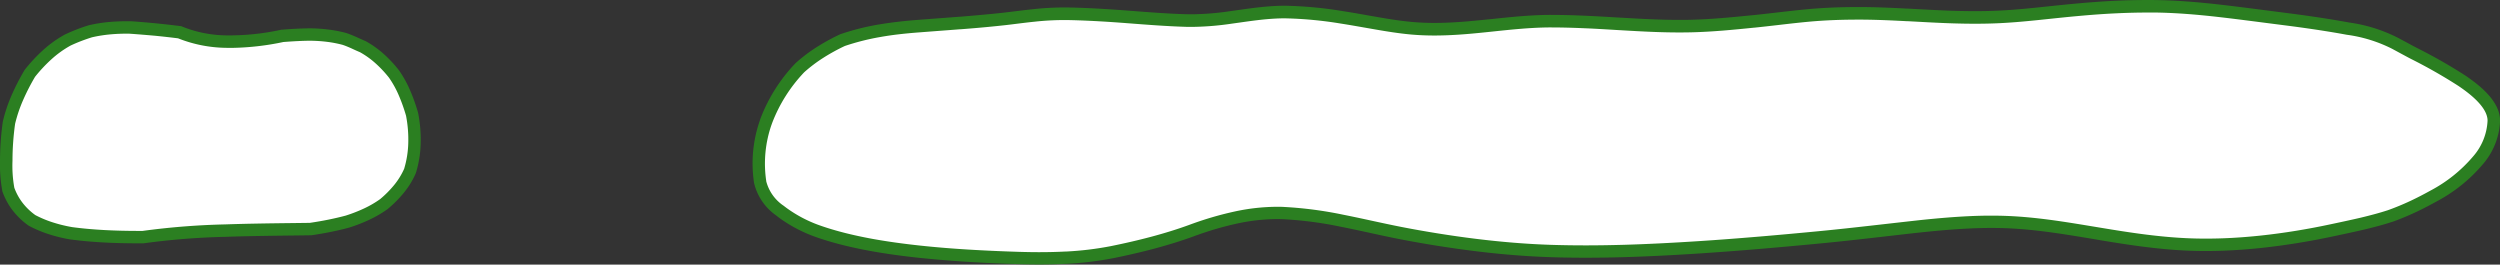
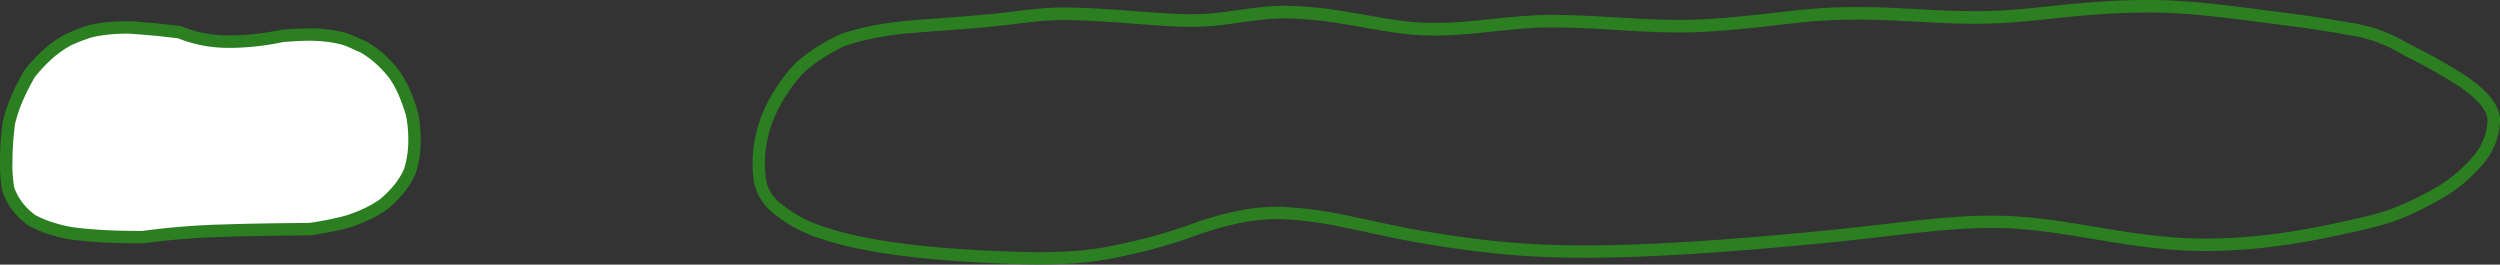
<svg xmlns="http://www.w3.org/2000/svg" width="200.565" height="21.228" viewBox="0 0 200.565 21.228">
  <rect x="0" y="0" width="200.565" height="21.228" fill="#333333" stroke="none" />
  <g transform="translate(-1019.573 -1773.027)">
-     <path d="M2192.009,292.558c.021-.059.042-.118.064-.176a12.7,12.7,0,0,1,2.684-4.233,12.164,12.164,0,0,1,1.591-1.208,15.9,15.9,0,0,1,1.835-1.007,19.514,19.514,0,0,1,2.911-.74l.076-.013c.991-.17,2.014-.284,3.068-.364,1.111-.085,2.236-.163,3.343-.253l.049,0c1.126-.091,2.231-.188,3.288-.3.892-.1,1.746-.218,2.633-.308a22.672,22.672,0,0,1,2.832-.13c1.556.033,3.132.132,4.649.248l.159.012c1.564.121,3.072.237,4.482.278a21.232,21.232,0,0,0,3.639-.244l.116-.016c1.148-.158,2.256-.337,3.494-.4a27.56,27.56,0,0,1,5.334.411l.118.019c.888.143,1.786.306,2.675.46.928.161,1.848.307,2.747.39a28.39,28.39,0,0,0,5.445-.127l.073-.007c1.8-.18,3.627-.414,5.517-.433.984,0,1.948.025,2.9.067s1.885.1,2.822.154h.015c.942.055,1.882.11,2.83.144s1.9.05,2.877.026c1.64-.039,3.293-.2,4.961-.369l.02,0c1.669-.171,3.33-.4,4.928-.525,1.352-.1,2.626-.132,3.858-.123,1.206.009,2.374.065,3.532.125l.074,0c1.183.062,2.364.135,3.572.172s2.447.048,3.742-.013c.985-.047,1.982-.135,2.994-.239s2.042-.217,3.093-.315l.2-.018c.987-.09,1.991-.167,3.01-.216,1.088-.053,2.19-.079,3.3-.062,1.626.025,3.341.163,5.089.364l.094.011c1.718.2,3.457.434,5.161.65,1.5.19,3.1.421,4.552.677l.5.09a12.054,12.054,0,0,1,3.824,1.2c.243.13.483.261.724.391s.482.26.729.389a40.814,40.814,0,0,1,3.872,2.206q.235.159.456.321c1.23.9,2.088,1.862,2.091,2.872a5.139,5.139,0,0,1-1.273,3.19,11.971,11.971,0,0,1-3.556,2.854c-.524.29-1.069.576-1.648.848s-1.191.53-1.848.765c-.716.234-1.485.436-2.277.622s-1.606.356-2.412.528c-.89.19-1.815.366-2.764.52s-1.923.288-2.91.392l-.149.016c-.94.1-1.9.167-2.856.2-1.011.038-2.028.037-3.038-.012-1.162-.056-2.3-.17-3.432-.316-1.1-.143-2.195-.317-3.28-.5l-.073-.012c-1.109-.184-2.211-.371-3.313-.533s-2.2-.3-3.312-.374a33.263,33.263,0,0,0-3.912-.033c-1.3.061-2.6.176-3.917.313l-.075.008c-1.288.136-2.589.29-3.9.437-1.334.15-2.663.3-3.98.425q-2.454.236-4.922.448t-4.955.373c-1.963.128-3.945.233-5.932.291s-3.979.067-5.958,0c-2.064-.067-4.107-.244-6.11-.494q-1.545-.193-3.054-.438c-.986-.159-1.958-.331-2.911-.518-1.518-.3-3.026-.654-4.562-.96l-.065-.013a31.275,31.275,0,0,0-4.682-.616,15.236,15.236,0,0,0-3.78.342l-.135.029a26.757,26.757,0,0,0-3.515,1.043c-.959.35-1.984.666-3.049.952l-.088.023c-1.039.276-2.114.523-3.2.743a26.124,26.124,0,0,1-3.7.446l-.062,0c-1.256.064-2.539.062-3.789.023-1.314-.041-2.632-.1-3.949-.177h-.012c-1.314-.08-2.631-.185-3.951-.326-.648-.069-1.3-.148-1.947-.239s-1.294-.192-1.935-.309c-.738-.136-1.475-.292-2.2-.474s-1.425-.389-2.1-.628a10.884,10.884,0,0,1-2.817-1.487q-.107-.08-.209-.162a3.86,3.86,0,0,1-1.581-2.293A9.946,9.946,0,0,1,2192.009,292.558Z" transform="translate(-1111.014 1490.315)" fill="#fff" />
    <path d="M2302.886,282.713c.229,0,.46,0,.684.005,1.511.023,3.192.143,5.139.367l.1.011c1.216.141,2.457.3,3.657.457l1.508.194c1.664.211,3.246.447,4.576.681l.5.09a12.351,12.351,0,0,1,3.981,1.26l.493.266.221.119c.229.124.473.255.722.385a41.554,41.554,0,0,1,3.921,2.235c.164.111.323.223.471.332,1.541,1.13,2.292,2.2,2.3,3.274a5.653,5.653,0,0,1-1.383,3.5,12.548,12.548,0,0,1-3.7,2.979c-.6.33-1.145.613-1.678.863-.637.3-1.256.555-1.892.783l-.013,0c-.654.214-1.391.415-2.318.633-.694.163-1.412.315-2.106.463l-.317.067c-.933.2-1.871.375-2.788.524-.987.161-1.976.294-2.938.4l-.152.016c-.984.1-1.956.17-2.887.206-.48.018-.959.027-1.425.027-.56,0-1.118-.013-1.657-.039-1.082-.052-2.217-.157-3.472-.32-1.136-.147-2.256-.327-3.3-.5l-.574-.1c-.92-.153-1.872-.311-2.8-.448-1.245-.183-2.285-.3-3.275-.37-.686-.049-1.405-.074-2.138-.074-.55,0-1.126.014-1.715.041-1.129.053-2.365.151-3.888.311l-.076.008c-.878.093-1.781.2-2.655.3l-1.238.141c-1.347.152-2.666.3-3.988.426-1.87.18-3.436.322-4.928.448-1.77.149-3.393.271-4.964.374-2.225.145-4.171.24-5.95.292-1.087.032-2.147.048-3.149.048-.972,0-1.927-.015-2.839-.045-1.945-.063-4.016-.231-6.156-.5-.983-.123-2.016-.271-3.072-.44-1.008-.162-1.992-.337-2.928-.521-.791-.155-1.592-.329-2.366-.5-.719-.156-1.461-.317-2.2-.463l-.066-.013a30.3,30.3,0,0,0-4.606-.607c-.178-.008-.361-.012-.544-.012a15.35,15.35,0,0,0-3.111.344l-.132.028a26.086,26.086,0,0,0-3.449,1.024c-.932.34-1.972.665-3.091.965l-.088.024c-1.007.268-2.1.52-3.235.75a26.655,26.655,0,0,1-3.767.455l-.063,0c-.668.034-1.38.051-2.117.051-.547,0-1.124-.009-1.714-.028-1.435-.045-2.731-.1-3.963-.178h-.009c-1.435-.088-2.735-.2-3.978-.328-.68-.073-1.341-.154-1.962-.241-.68-.095-1.337-.2-1.955-.312-.793-.146-1.542-.308-2.229-.481-.769-.194-1.49-.41-2.141-.641a11.439,11.439,0,0,1-2.95-1.559c-.073-.055-.148-.113-.221-.172a4.415,4.415,0,0,1-1.763-2.61,10.456,10.456,0,0,1,.462-4.988l0-.014c.022-.061.044-.122.067-.183a13.226,13.226,0,0,1,2.789-4.4l.028-.027a12.692,12.692,0,0,1,1.656-1.258,16.455,16.455,0,0,1,1.893-1.039l.025-.012.026-.009a20.077,20.077,0,0,1,2.986-.759l.064-.011.014,0c.927-.159,1.946-.28,3.114-.37l1.313-.1c.667-.049,1.357-.1,2.028-.154l.05,0c.915-.074,2.114-.176,3.274-.3.4-.043.793-.092,1.177-.139.474-.058.965-.119,1.459-.169a23.04,23.04,0,0,1,2.893-.132c1.752.037,3.508.16,4.677.249l.159.012c1.493.116,3.036.235,4.458.277.16,0,.322.007.482.007a22.274,22.274,0,0,0,3.075-.247l.114-.016.576-.081c.939-.133,1.91-.27,2.963-.324.247-.013.507-.019.772-.019a32.206,32.206,0,0,1,4.662.435l.122.019c.641.1,1.3.218,1.927.329l.754.132c.822.143,1.786.3,2.708.384.587.054,1.185.08,1.827.08,1.28,0,2.555-.11,3.523-.206l.073-.007c.335-.034.673-.069,1.012-.1,1.47-.155,2.99-.315,4.549-.331h.145c.854,0,1.738.021,2.782.067.827.036,1.657.085,2.46.133l.363.021.026,0c.917.054,1.866.109,2.814.143.689.025,1.312.037,1.9.037.321,0,.638,0,.944-.011,1.626-.039,3.256-.2,4.922-.366l.023,0c.631-.065,1.274-.139,1.9-.211,1-.116,2.044-.236,3.041-.316,1.113-.085,2.246-.126,3.464-.126l.438,0c1.246.01,2.439.068,3.555.126l.073,0,.788.042c.9.049,1.84.1,2.774.13.655.02,1.242.03,1.8.03.669,0,1.292-.014,1.905-.043.85-.04,1.765-.113,2.967-.237l.955-.1c.7-.073,1.418-.149,2.142-.216l.2-.018c1.116-.1,2.107-.173,3.032-.217S2302.043,282.713,2302.886,282.713Zm19.278,16.861c.6-.216,1.192-.46,1.8-.744.513-.241,1.042-.513,1.618-.832a11.554,11.554,0,0,0,3.408-2.73,4.677,4.677,0,0,0,1.164-2.875c0-.723-.637-1.555-1.887-2.471-.138-.1-.287-.206-.441-.31a40.793,40.793,0,0,0-3.823-2.176c-.256-.133-.5-.267-.735-.392l-.221-.12-.5-.27-.024-.014a11.422,11.422,0,0,0-3.655-1.138l-.493-.089c-1.314-.232-2.88-.465-4.529-.674l-1.511-.194c-1.2-.155-2.435-.315-3.645-.455l-.095-.011c-1.912-.22-3.56-.338-5.038-.361-.219,0-.445,0-.669,0-.827,0-1.677.022-2.6.066s-1.888.114-2.989.214l-.2.018c-.719.067-1.437.142-2.131.215l-.958.1c-1.221.125-2.153.2-3.021.241-.629.03-1.268.044-1.953.044-.566,0-1.164-.01-1.829-.031-.946-.03-1.887-.081-2.8-.131l-.785-.042-.075,0c-1.1-.058-2.284-.115-3.509-.125l-.43,0c-1.192,0-2.3.04-3.386.123-.977.078-1.962.192-3,.312-.625.072-1.271.147-1.912.212l-.023,0c-1.683.172-3.335.331-5,.371-.313.008-.639.011-.968.011-.6,0-1.238-.012-1.939-.038-.961-.035-1.917-.091-2.842-.145h-.015l-.37-.022c-.8-.047-1.625-.1-2.445-.132-1.03-.045-1.9-.066-2.739-.066h-.139c-1.508.015-3,.173-4.45.325q-.51.054-1.018.105l-.069.007c-1,.1-2.3.212-3.626.212-.673,0-1.3-.028-1.918-.084-.957-.088-1.946-.249-2.787-.395l-.756-.132c-.629-.11-1.279-.225-1.912-.326l-.115-.018a31.3,31.3,0,0,0-4.511-.424c-.249,0-.491.006-.721.018-1.008.052-1.914.18-2.874.316l-.578.081-.115.016a23.179,23.179,0,0,1-3.212.256c-.17,0-.342,0-.511-.008-1.446-.043-3-.163-4.506-.279l-.157-.012c-1.158-.089-2.9-.21-4.623-.247a22.037,22.037,0,0,0-2.771.127c-.484.049-.969.109-1.438.167-.387.048-.787.1-1.191.141-1.171.128-2.38.23-3.3.3l-.052,0c-.673.054-1.364.105-2.033.155l-1.31.1c-1.137.087-2.125.2-3.021.359l-.073.013a19.092,19.092,0,0,0-2.812.713,15.407,15.407,0,0,0-1.752.964,11.728,11.728,0,0,0-1.511,1.145,12.216,12.216,0,0,0-2.565,4.049c-.02.055-.04.109-.059.163a9.465,9.465,0,0,0-.423,4.515l0,.023a3.394,3.394,0,0,0,1.4,1.964c.065.052.132.1.2.153a10.406,10.406,0,0,0,2.685,1.416c.621.221,1.312.427,2.051.614.666.168,1.394.325,2.164.467.6.109,1.247.212,1.913.305.611.085,1.261.165,1.931.237,1.228.132,2.513.238,3.929.324h.009c1.226.074,2.513.132,3.938.177.58.018,1.146.028,1.682.028.72,0,1.416-.017,2.066-.05l.061,0a25.648,25.648,0,0,0,3.622-.436c1.12-.226,2.188-.474,3.175-.736l.088-.023c1.09-.292,2.1-.608,3.006-.939a27.085,27.085,0,0,1,3.581-1.062l.139-.03a16.349,16.349,0,0,1,3.314-.365c.2,0,.4,0,.589.013a31.259,31.259,0,0,1,4.756.625l.066.013c.744.148,1.491.31,2.214.467.77.167,1.565.339,2.346.493.924.181,1.9.354,2.894.515,1.044.168,2.065.314,3.037.435,2.11.263,4.15.428,6.064.491.9.029,1.845.044,2.807.044.993,0,2.043-.016,3.12-.047,1.767-.051,3.7-.146,5.914-.29,1.564-.1,3.182-.223,4.945-.372,1.488-.125,3.05-.267,4.916-.447,1.314-.127,2.629-.273,3.972-.424l1.236-.14c.875-.1,1.781-.2,2.665-.3l.076-.008c1.542-.162,2.8-.262,3.946-.316.6-.028,1.2-.042,1.761-.042.757,0,1.5.026,2.209.076,1.015.072,2.079.192,3.349.378.941.138,1.9.3,2.823.451l.572.095c1.034.171,2.144.349,3.265.494,1.228.159,2.337.261,3.392.312.523.025,1.064.038,1.608.038.453,0,.92-.009,1.387-.026.909-.034,1.859-.1,2.824-.2l.146-.015c.945-.1,1.915-.231,2.884-.389.9-.147,1.823-.32,2.74-.516l.317-.067c.689-.146,1.4-.3,2.085-.458C2320.831,299.971,2321.539,299.778,2322.164,299.574Z" transform="translate(-1111.014 1490.315)" fill="#2b7f21" />
    <path d="M1034.313,307.505a11.775,11.775,0,0,1,.674-2,17.731,17.731,0,0,1,1-1.954,12.432,12.432,0,0,1,1.395-1.494,8.624,8.624,0,0,1,1.641-1.174q.444-.209.9-.383t.914-.318a11.407,11.407,0,0,1,1.6-.253,14.91,14.91,0,0,1,1.648-.051c.65.045,1.3.1,1.956.165s1.308.138,1.96.22a10.274,10.274,0,0,0,3.747.75,20.1,20.1,0,0,0,4.5-.462c.375-.029.749-.055,1.118-.073s.735-.031,1.094-.033a12.123,12.123,0,0,1,1.434.093,9.856,9.856,0,0,1,1.329.259c.254.083.495.185.736.291s.482.219.735.323a7.243,7.243,0,0,1,1.337.948,9.689,9.689,0,0,1,1.165,1.243,8.479,8.479,0,0,1,.852,1.537,14.447,14.447,0,0,1,.606,1.7,10.579,10.579,0,0,1,.19,2.345,8.318,8.318,0,0,1-.36,2.2,6.2,6.2,0,0,1-.884,1.436,9,9,0,0,1-1.209,1.216,8.6,8.6,0,0,1-1.356.793,12.586,12.586,0,0,1-1.561.61q-.693.189-1.44.338t-1.541.267c-2.08.029-4.473.043-6.828.124a59.021,59.021,0,0,0-6.593.522c-1.046.006-2.066-.013-3.035-.063s-1.889-.13-2.736-.246a11.839,11.839,0,0,1-1.732-.432,9.169,9.169,0,0,1-1.405-.6,5.382,5.382,0,0,1-1.17-1.124,5.03,5.03,0,0,1-.729-1.344,10.463,10.463,0,0,1-.17-2.318A22.1,22.1,0,0,1,1034.313,307.505Z" transform="translate(-14.021 1475.358)" fill="#fff" />
    <path d="M1043.726,299.374c.123,0,.249,0,.373,0h.024c.647.045,1.311.1,1.971.166.633.062,1.3.137,1.973.221l.068.009.063.027a9.732,9.732,0,0,0,3.567.711,19.493,19.493,0,0,0,4.385-.452l.03-.006.031,0c.413-.032.783-.057,1.132-.074.392-.02.767-.031,1.115-.034h.007a12.673,12.673,0,0,1,1.493.1,10.393,10.393,0,0,1,1.4.272l.026.008c.288.095.557.21.783.309l.221.1c.164.074.333.15.5.22l.025.01.023.013a7.772,7.772,0,0,1,1.429,1.013,10.227,10.227,0,0,1,1.225,1.307l.015.021a8.9,8.9,0,0,1,.9,1.627,14.857,14.857,0,0,1,.627,1.763l.011.046a11.065,11.065,0,0,1,.2,2.457,8.812,8.812,0,0,1-.382,2.331l-.008.025-.01.024a6.718,6.718,0,0,1-.955,1.552,9.514,9.514,0,0,1-1.276,1.285l-.028.022a9.122,9.122,0,0,1-1.435.84,13.121,13.121,0,0,1-1.623.635l-.021.006c-.458.125-.954.242-1.473.346-.491.1-1,.188-1.566.271l-.033,0h-.034l-1.389.018c-1.682.02-3.588.043-5.429.106a57.8,57.8,0,0,0-6.535.516l-.036.006h-.4c-.952,0-1.861-.022-2.7-.065-1.011-.052-1.945-.136-2.778-.25l-.018,0a12.4,12.4,0,0,1-1.805-.45,9.709,9.709,0,0,1-1.482-.633l-.028-.015-.026-.019a5.9,5.9,0,0,1-1.278-1.228,5.546,5.546,0,0,1-.8-1.477l-.011-.035a11.673,11.673,0,0,1-.189-2.455,22.548,22.548,0,0,1,.225-3.135l.007-.036a12.293,12.293,0,0,1,.7-2.085,18.243,18.243,0,0,1,1.033-2.01l.018-.03.022-.027a12.973,12.973,0,0,1,1.452-1.554,9.158,9.158,0,0,1,1.737-1.242l.026-.013c.3-.142.616-.276.93-.4s.626-.23.946-.329l.034-.009a11.943,11.943,0,0,1,1.671-.264C1042.823,299.393,1043.27,299.374,1043.726,299.374Zm.339,1a14.449,14.449,0,0,0-1.581.05,10.965,10.965,0,0,0-1.513.238c-.292.091-.583.193-.865.3s-.574.233-.852.363a8.166,8.166,0,0,0-1.533,1.1,11.95,11.95,0,0,0-1.316,1.407,17.226,17.226,0,0,0-.958,1.868,11.312,11.312,0,0,0-.641,1.9,21.559,21.559,0,0,0-.21,2.969,10.054,10.054,0,0,0,.147,2.163,4.545,4.545,0,0,0,.65,1.193,4.889,4.889,0,0,0,1.036,1,8.737,8.737,0,0,0,1.3.552,11.38,11.38,0,0,0,1.65.412c.8.109,1.705.19,2.684.241.822.042,1.713.064,2.648.064h.323a59.049,59.049,0,0,1,6.615-.522c1.852-.064,3.764-.087,5.451-.107l1.354-.017c.533-.08,1.019-.164,1.483-.258.493-.1.963-.209,1.4-.327a12.111,12.111,0,0,0,1.489-.582,8.151,8.151,0,0,0,1.263-.736,8.5,8.5,0,0,0,1.129-1.136,5.741,5.741,0,0,0,.8-1.3,7.825,7.825,0,0,0,.329-2.041,10.054,10.054,0,0,0-.177-2.211,13.815,13.815,0,0,0-.577-1.622,7.928,7.928,0,0,0-.793-1.436,9.216,9.216,0,0,0-1.1-1.169,6.784,6.784,0,0,0-1.222-.871c-.174-.073-.342-.148-.5-.221l-.216-.1c-.2-.088-.435-.189-.677-.27a9.394,9.394,0,0,0-1.249-.242,11.647,11.647,0,0,0-1.371-.089c-.333,0-.692.014-1.068.033-.332.017-.683.04-1.074.07a21.182,21.182,0,0,1-4.193.471c-.13,0-.26,0-.387-.005a10.747,10.747,0,0,1-3.863-.762c-.645-.08-1.277-.151-1.88-.21C1045.348,300.477,1044.7,300.422,1044.065,300.378Z" transform="translate(-14.021 1475.358)" fill="#2b7f21" />
  </g>
</svg>